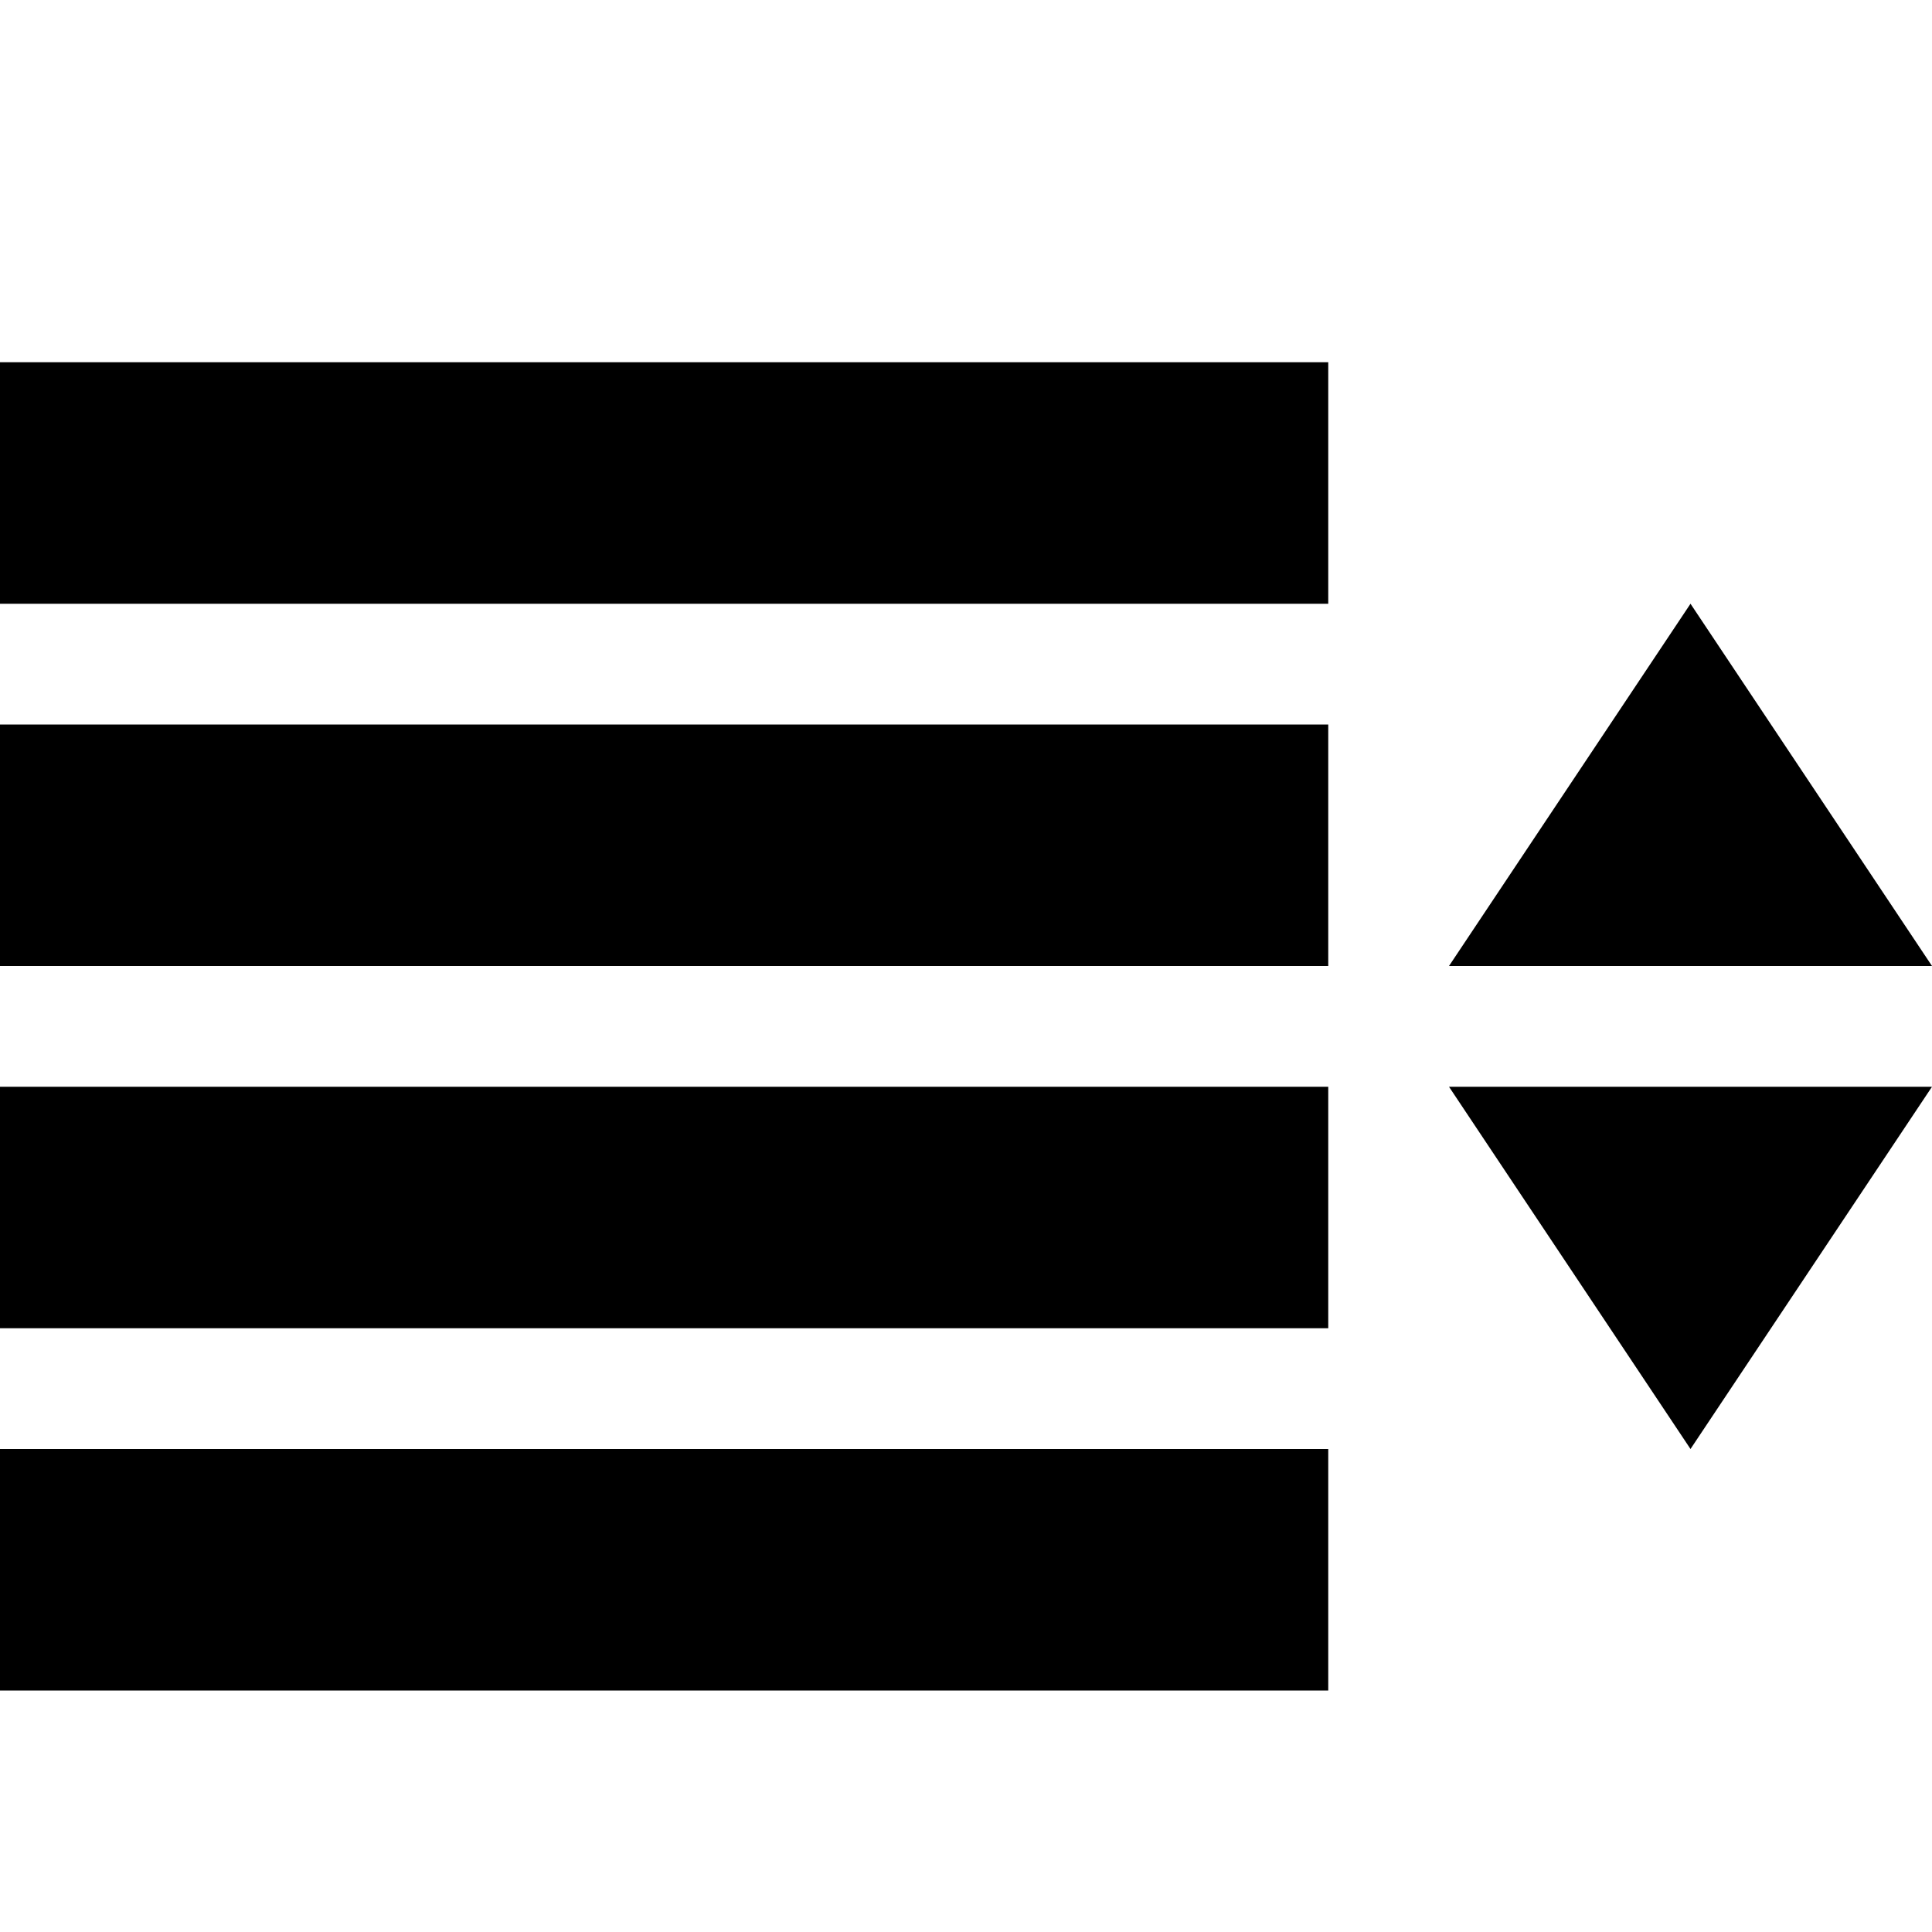
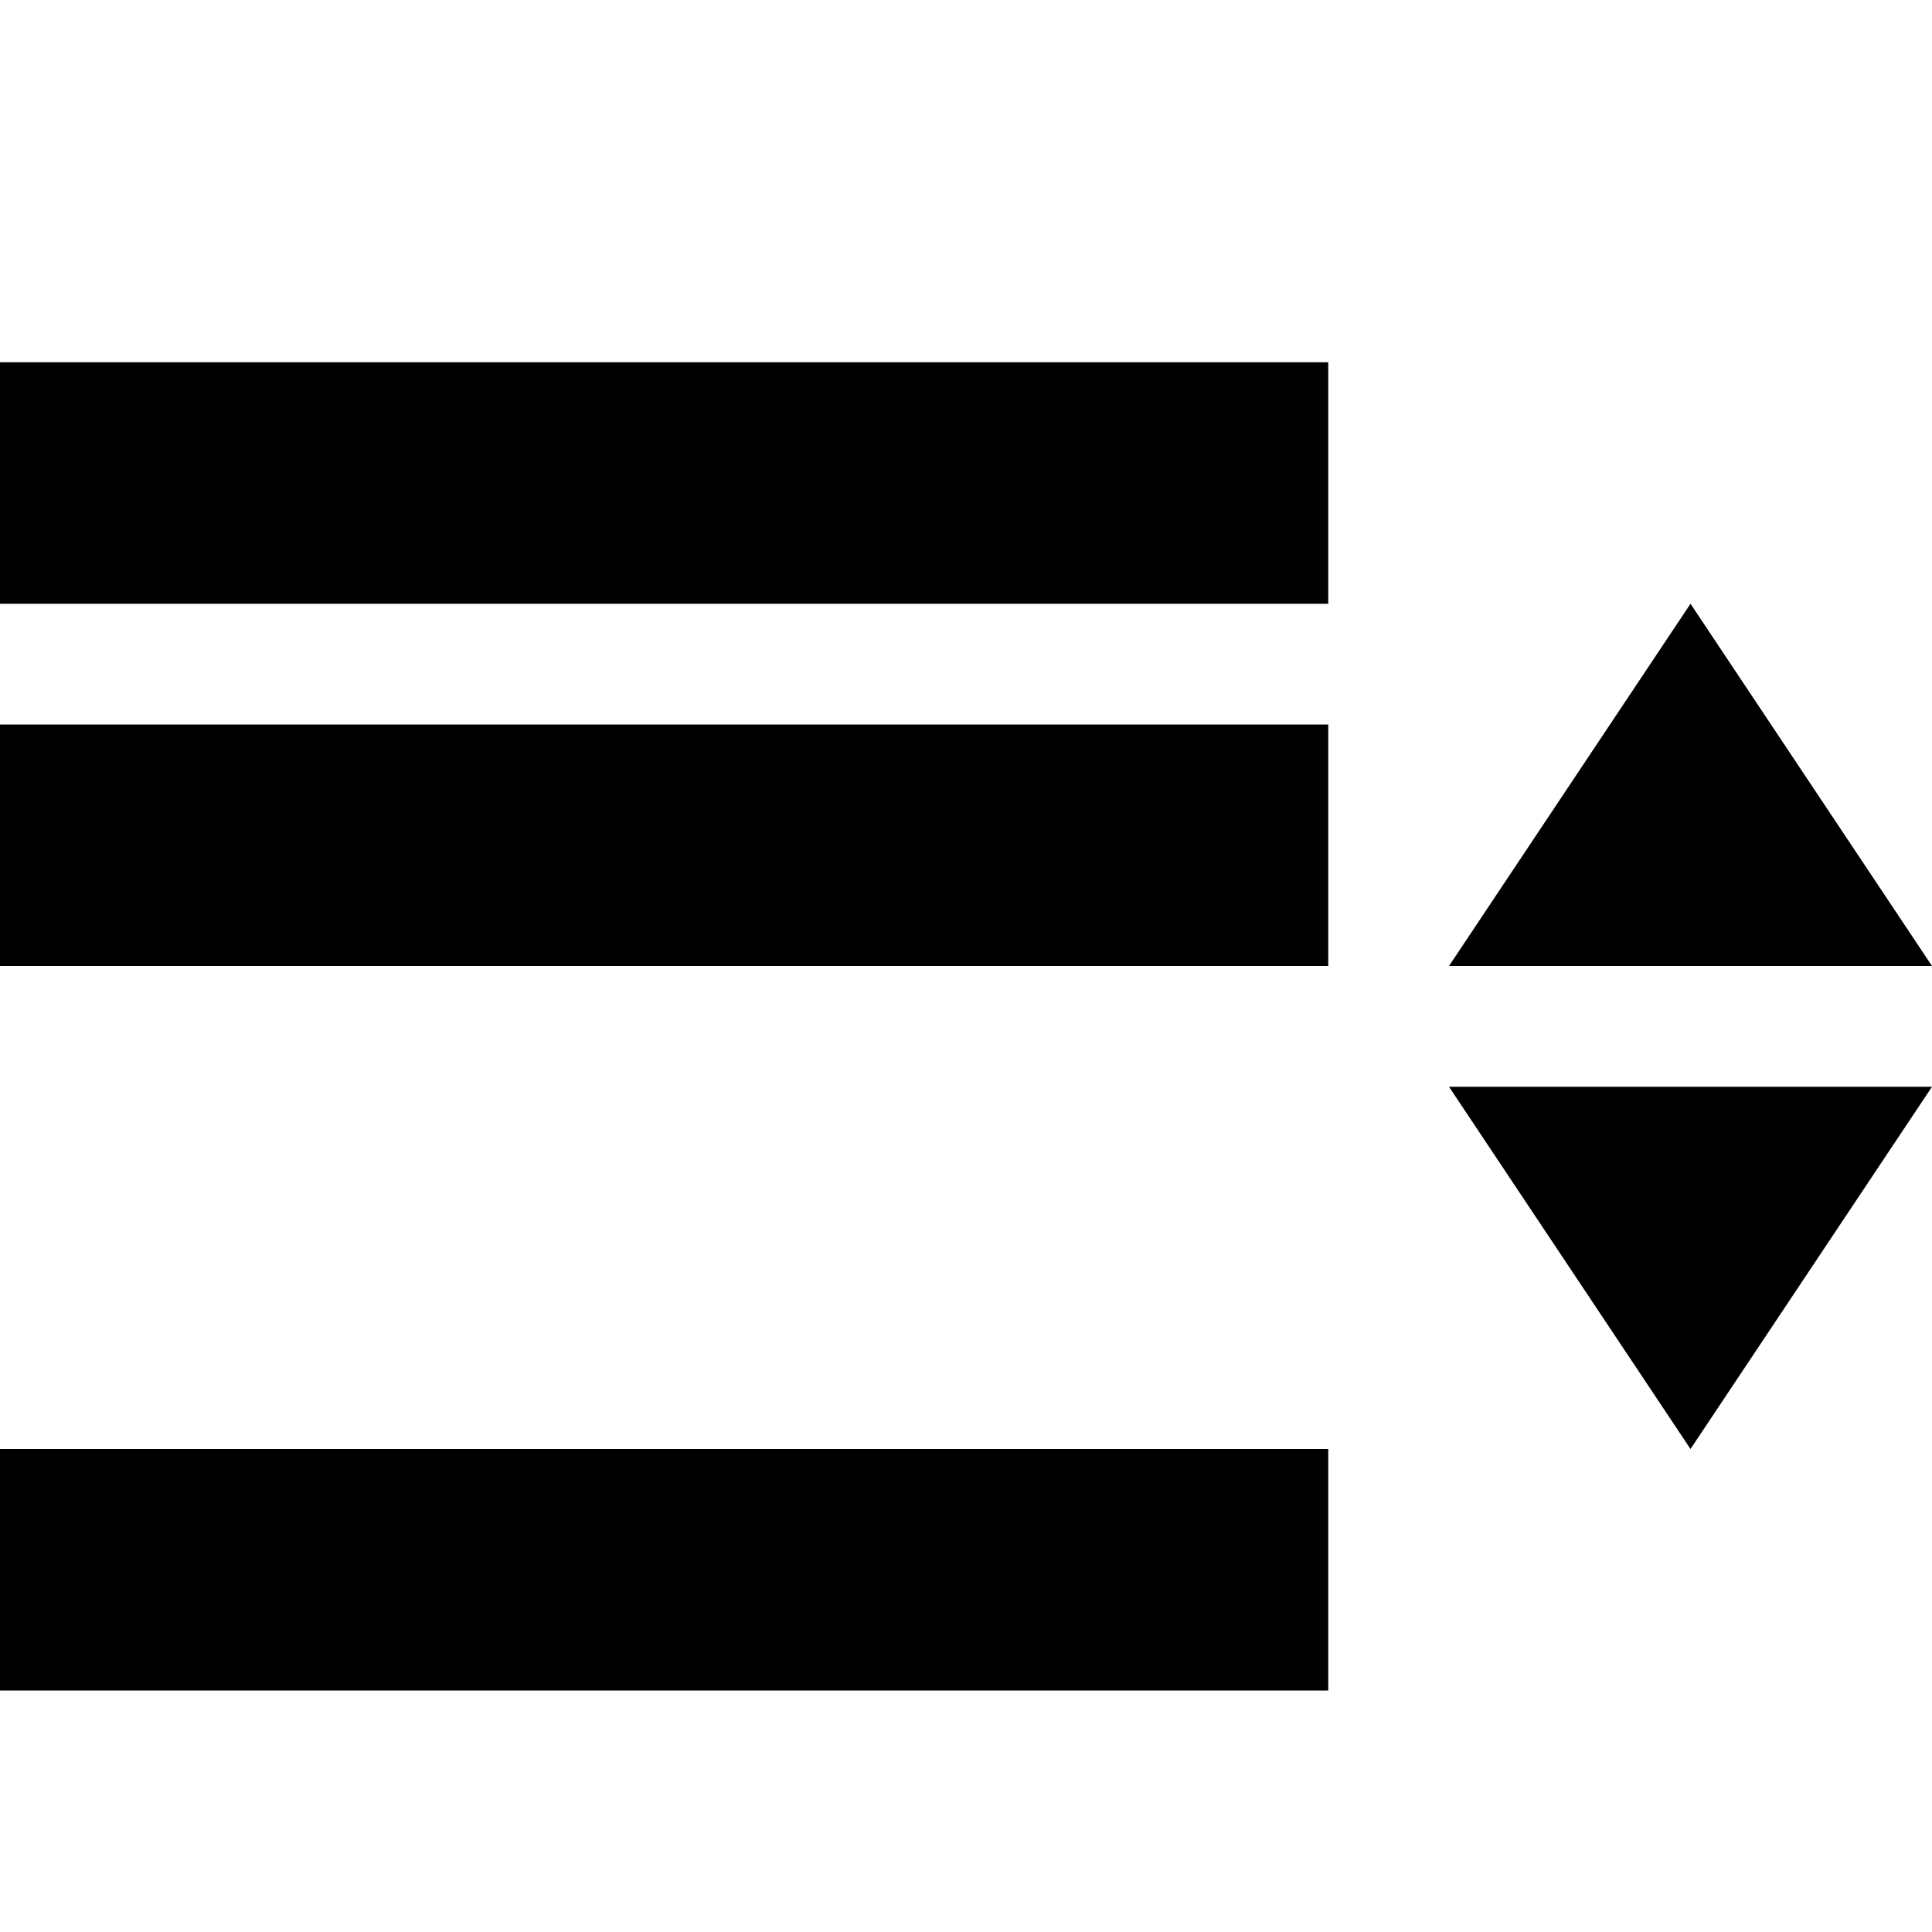
<svg xmlns="http://www.w3.org/2000/svg" viewBox="0 0 512 512">
-   <path d="M0 192h352v64h-352v-64zm0-96h352v64h-352v-64zm0 192h352v64h-352v-64zm0 96h352v64h-352v-64zm384-96l64 96 64-96h-128zm128-32l-64-96-64 96h128z" />
+   <path d="M0 192h352v64h-352v-64zm0-96h352v64h-352v-64zm0 192h352h-352v-64zm0 96h352v64h-352v-64zm384-96l64 96 64-96h-128zm128-32l-64-96-64 96h128z" />
</svg>